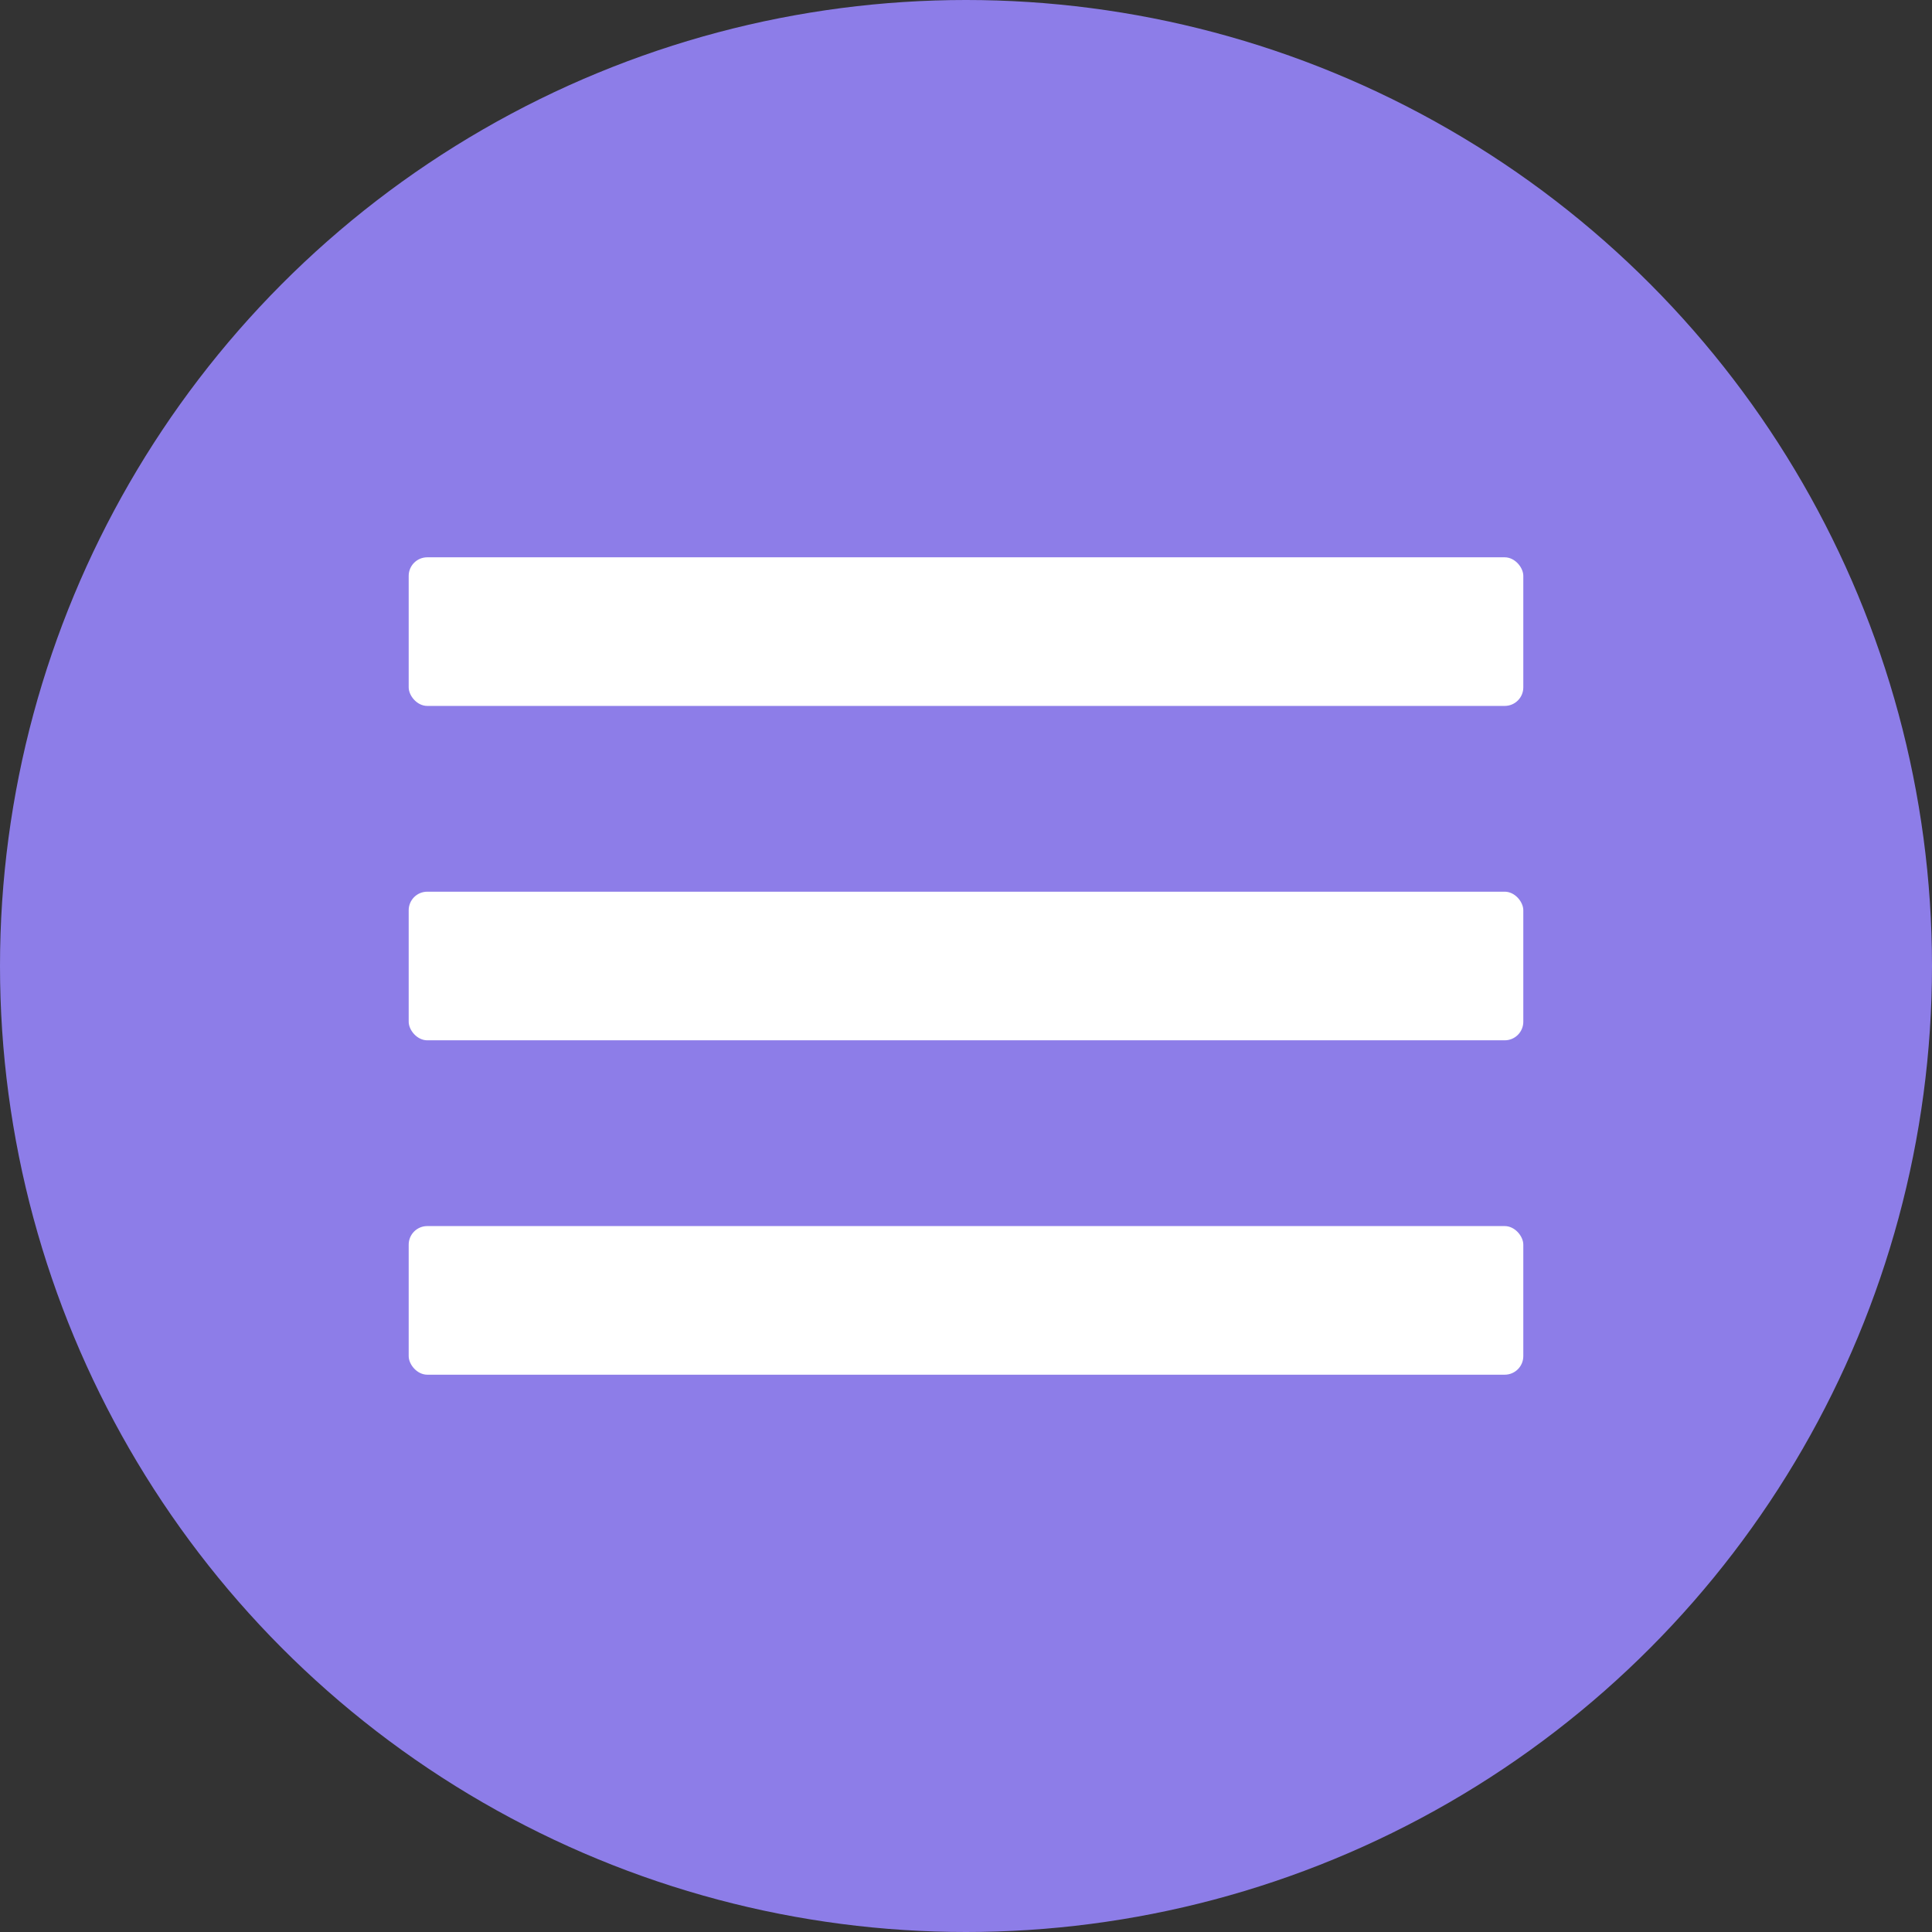
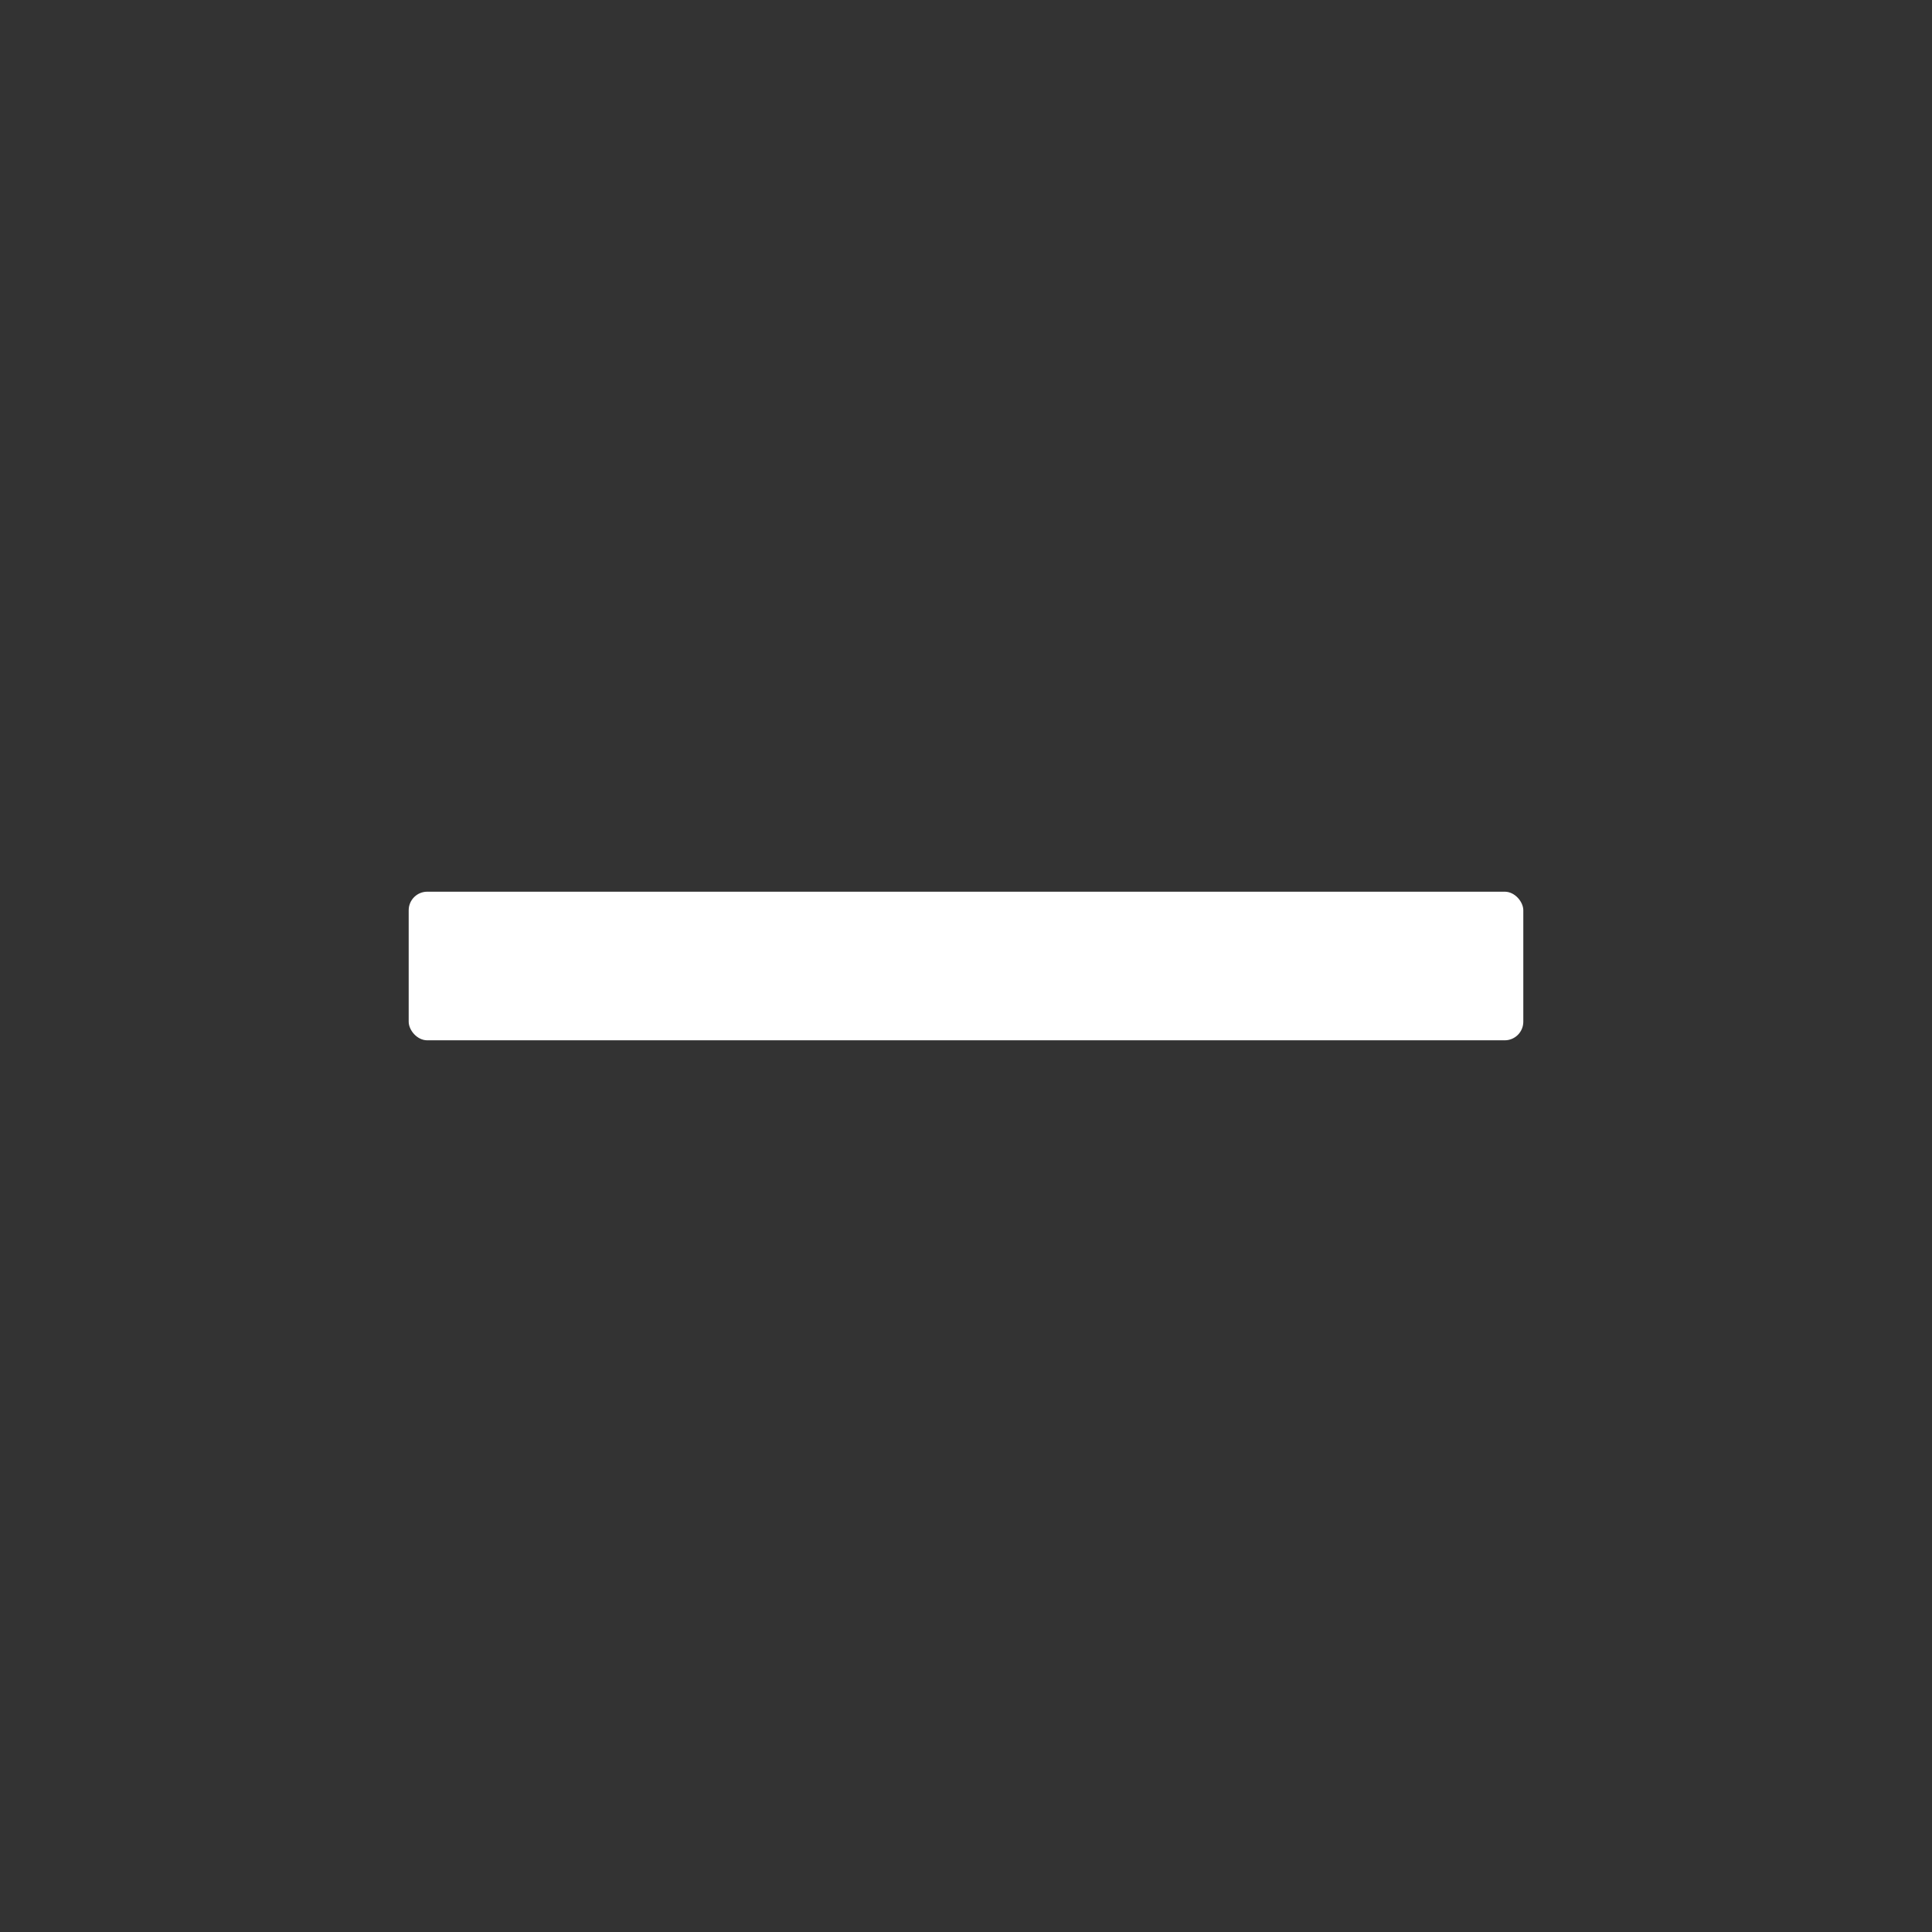
<svg xmlns="http://www.w3.org/2000/svg" width="208" height="208" viewBox="0 0 208 208" fill="none">
  <rect x="0" y="0" width="208" height="208" fill="#333333" stroke="none" />
-   <circle cx="104" cy="104" r="104" fill="#8D7DE8" />
-   <rect x="44" y="60" width="120" height="16" rx="2" fill="white" />
  <rect x="44" y="96" width="120" height="16" rx="2" fill="white" />
-   <rect x="44" y="132" width="120" height="16" rx="2" fill="white" />
</svg>